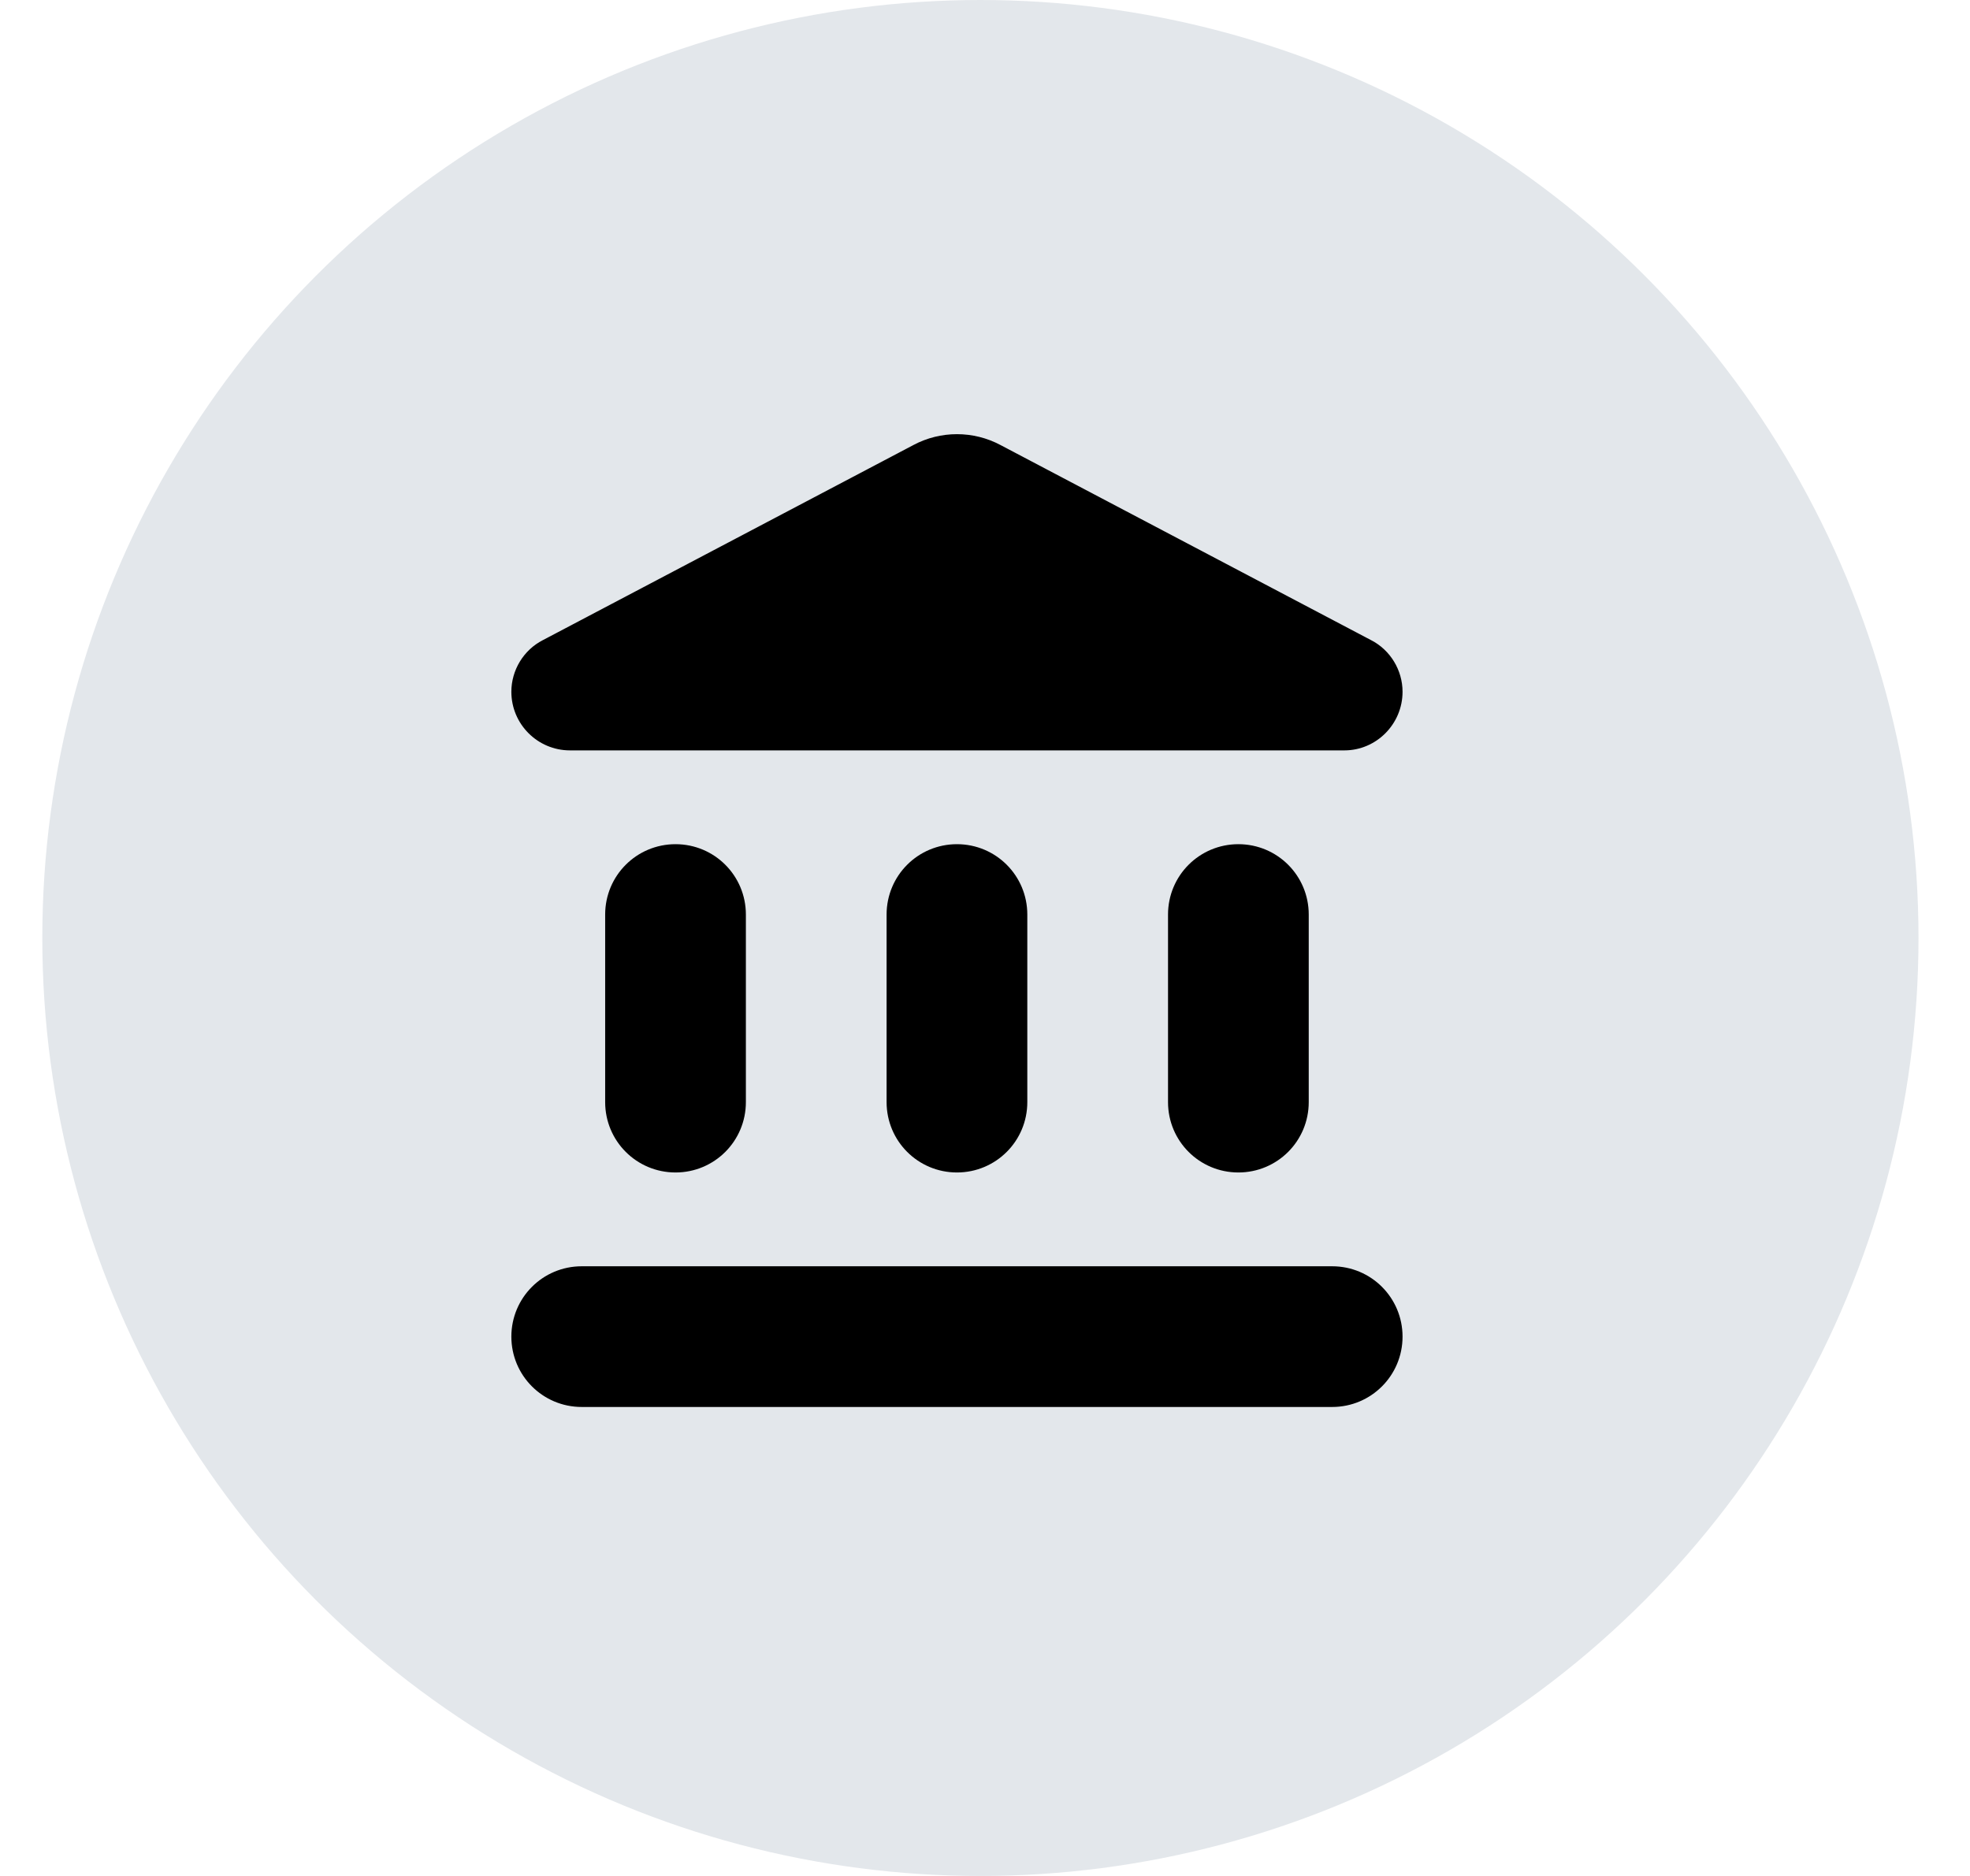
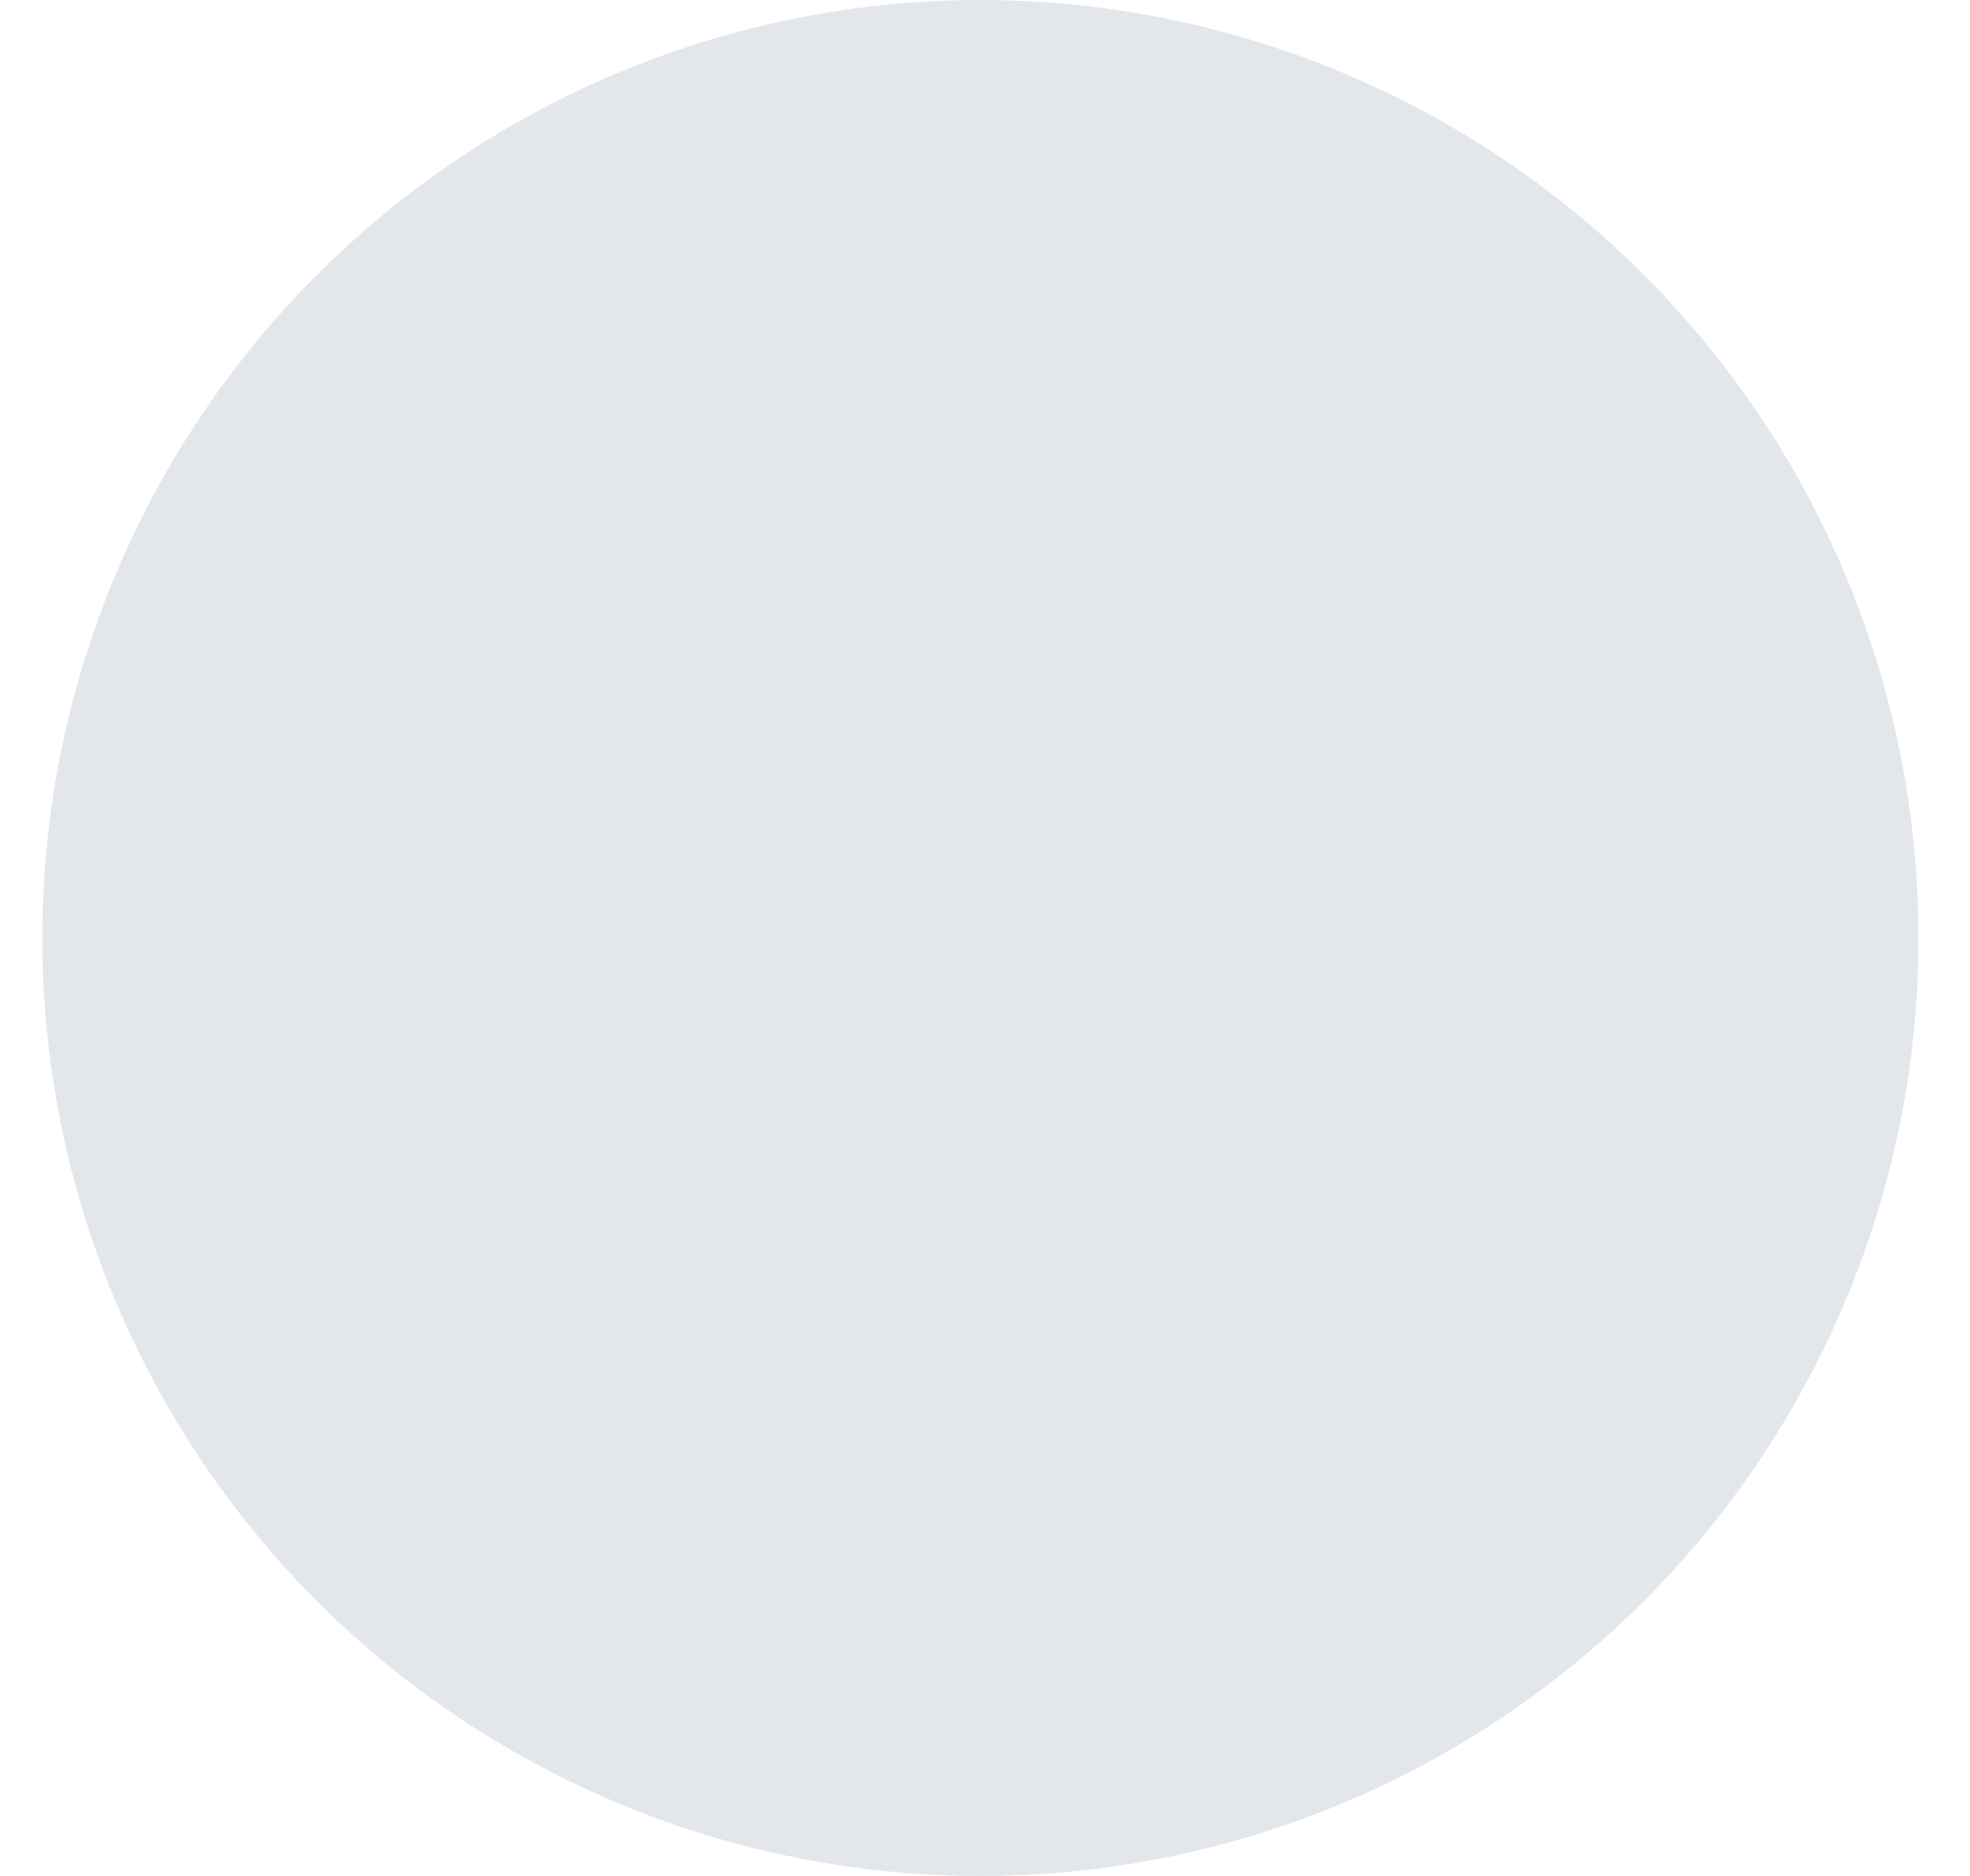
<svg xmlns="http://www.w3.org/2000/svg" width="21" height="20" viewBox="0 0 21 20" fill="none">
  <circle cx="10.451" cy="10" r="10" fill="#E3E7EB" />
-   <path d="M6.451 9.75V11.75C6.451 12.165 6.786 12.5 7.201 12.5C7.616 12.5 7.951 12.165 7.951 11.75V9.75C7.951 9.335 7.616 9 7.201 9C6.786 9 6.451 9.335 6.451 9.75ZM9.451 9.75V11.75C9.451 12.165 9.786 12.5 10.201 12.5C10.616 12.5 10.951 12.165 10.951 11.75V9.75C10.951 9.335 10.616 9 10.201 9C9.786 9 9.451 9.335 9.451 9.75ZM6.201 15H14.201C14.616 15 14.951 14.665 14.951 14.25C14.951 13.835 14.616 13.5 14.201 13.5H6.201C5.786 13.5 5.451 13.835 5.451 14.25C5.451 14.665 5.786 15 6.201 15ZM12.451 9.75V11.75C12.451 12.165 12.786 12.5 13.201 12.5C13.616 12.5 13.951 12.165 13.951 11.75V9.75C13.951 9.335 13.616 9 13.201 9C12.786 9 12.451 9.335 12.451 9.75ZM9.736 4.745L5.786 6.825C5.581 6.93 5.451 7.145 5.451 7.375C5.451 7.72 5.731 8 6.076 8H14.331C14.671 8 14.951 7.72 14.951 7.375C14.951 7.145 14.821 6.93 14.616 6.825L10.666 4.745C10.376 4.59 10.026 4.59 9.736 4.745Z" fill="black" />
</svg>